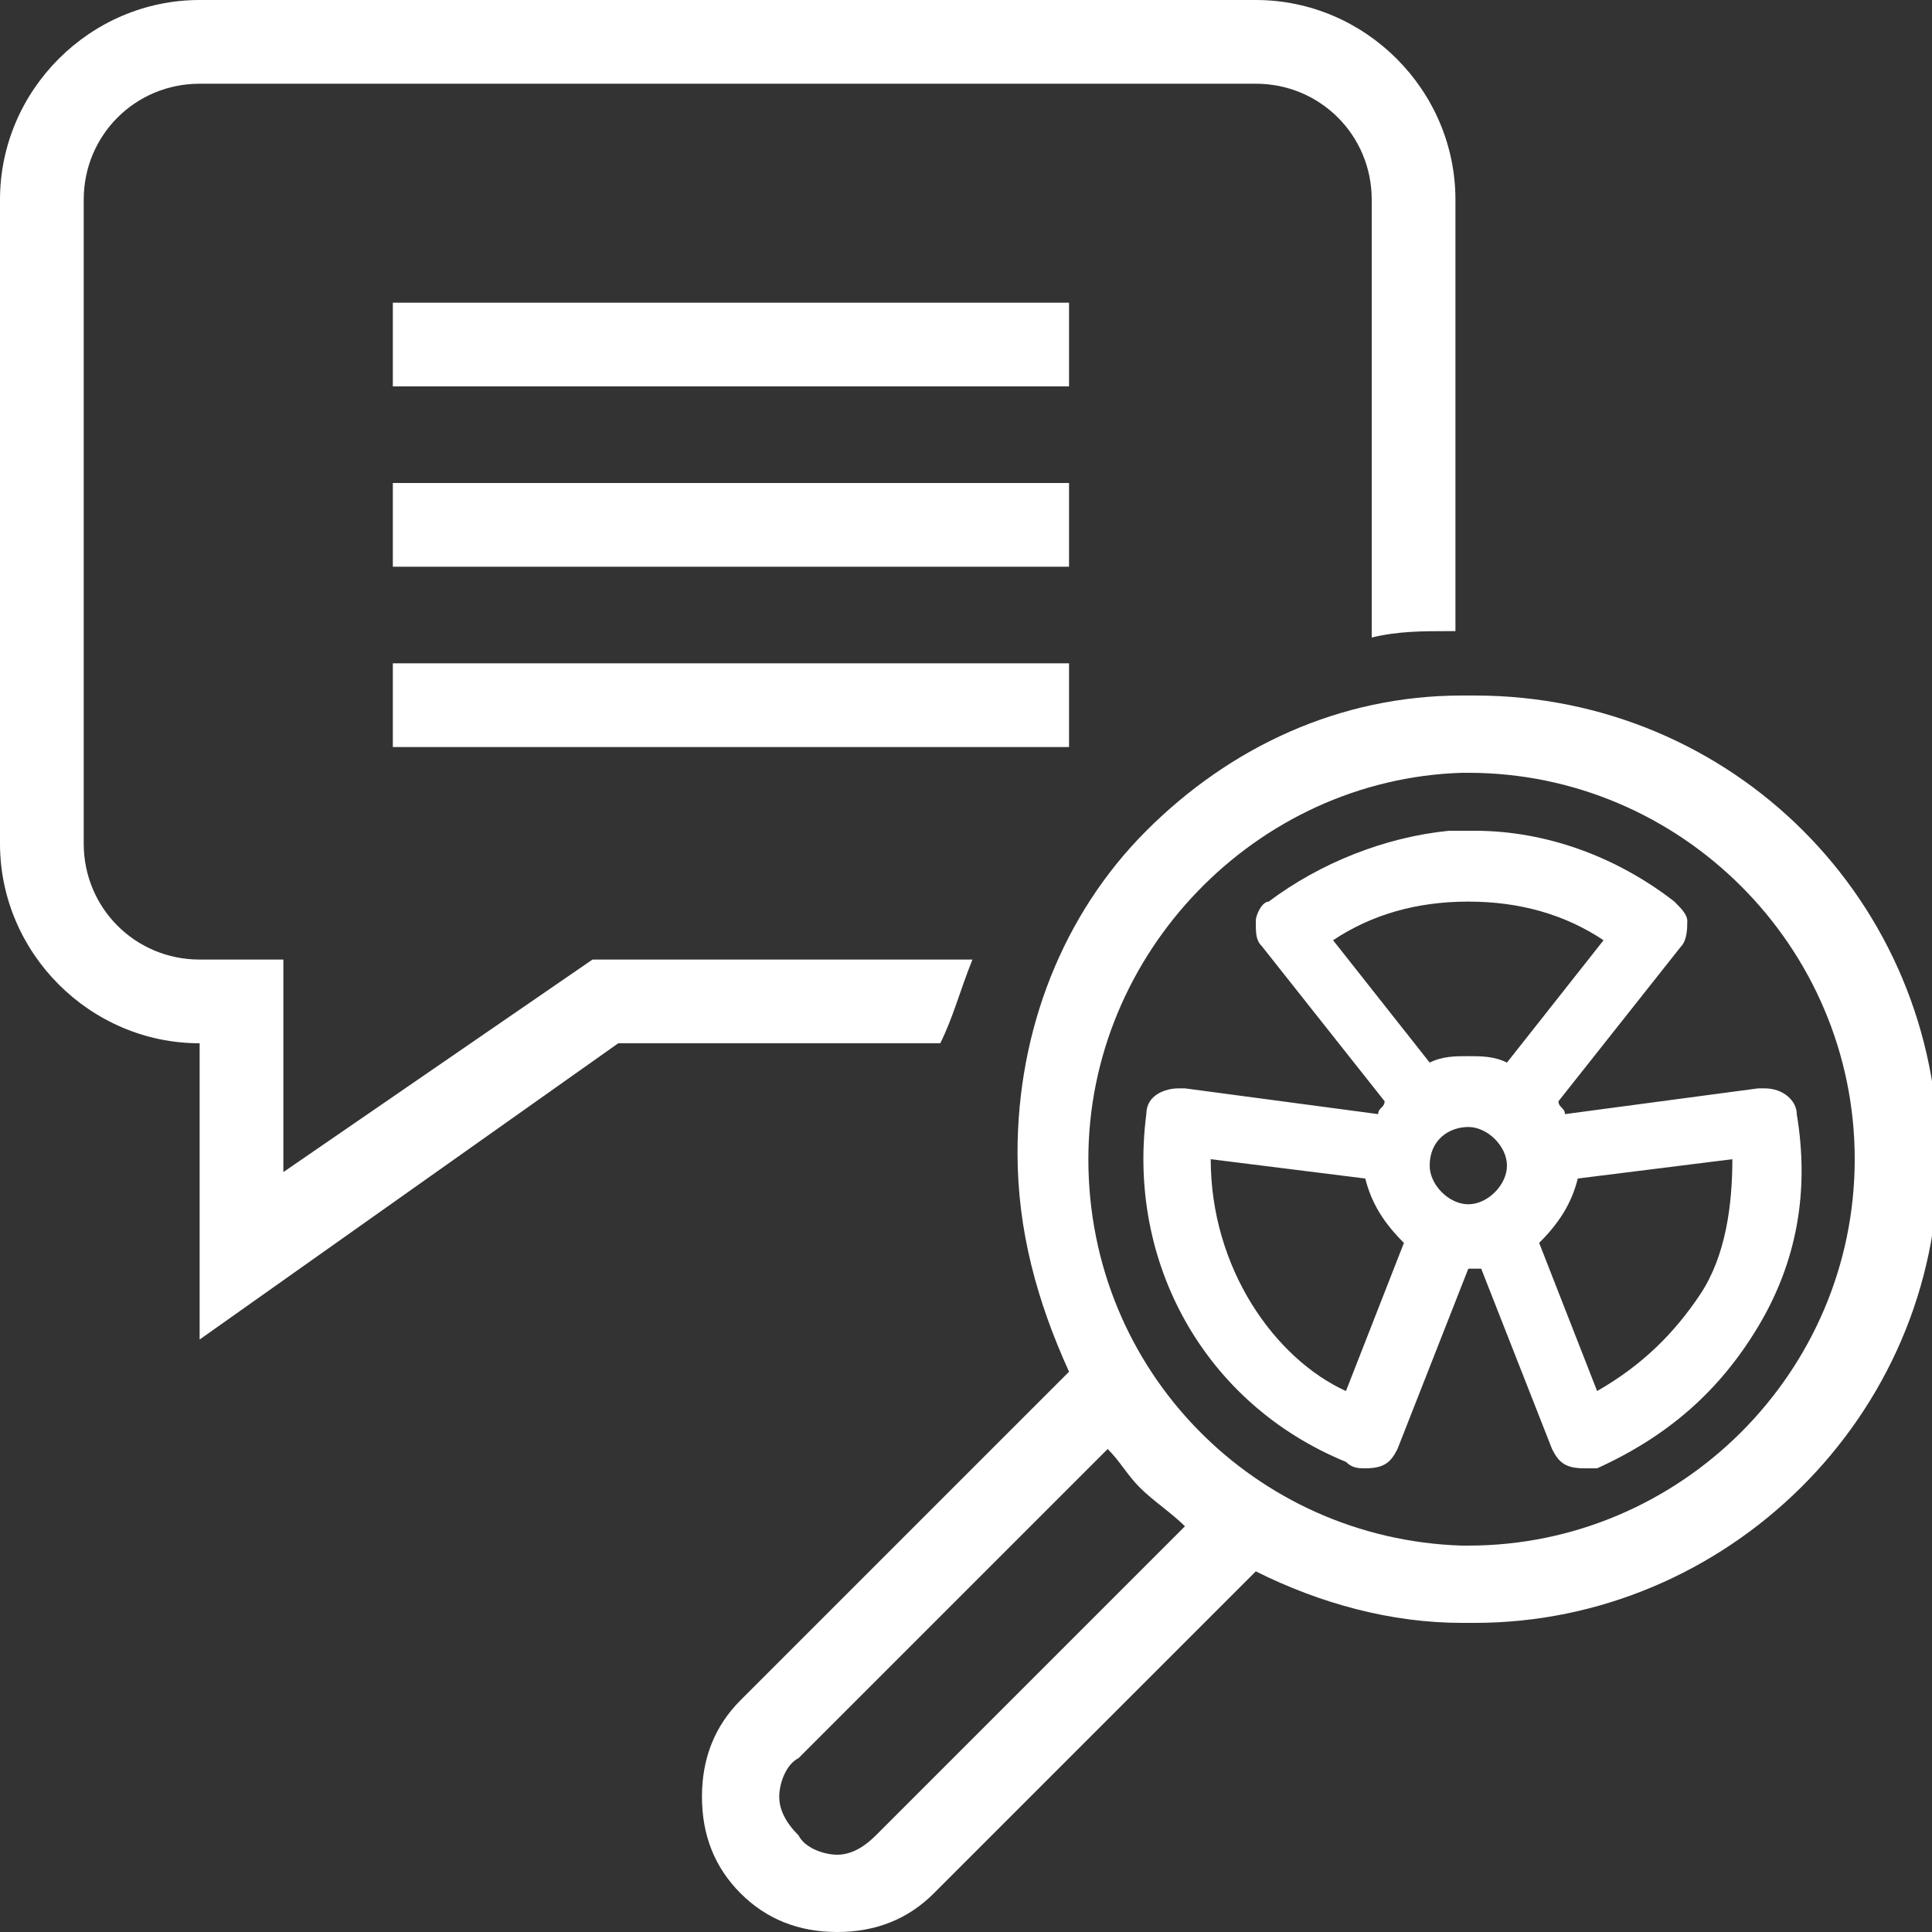
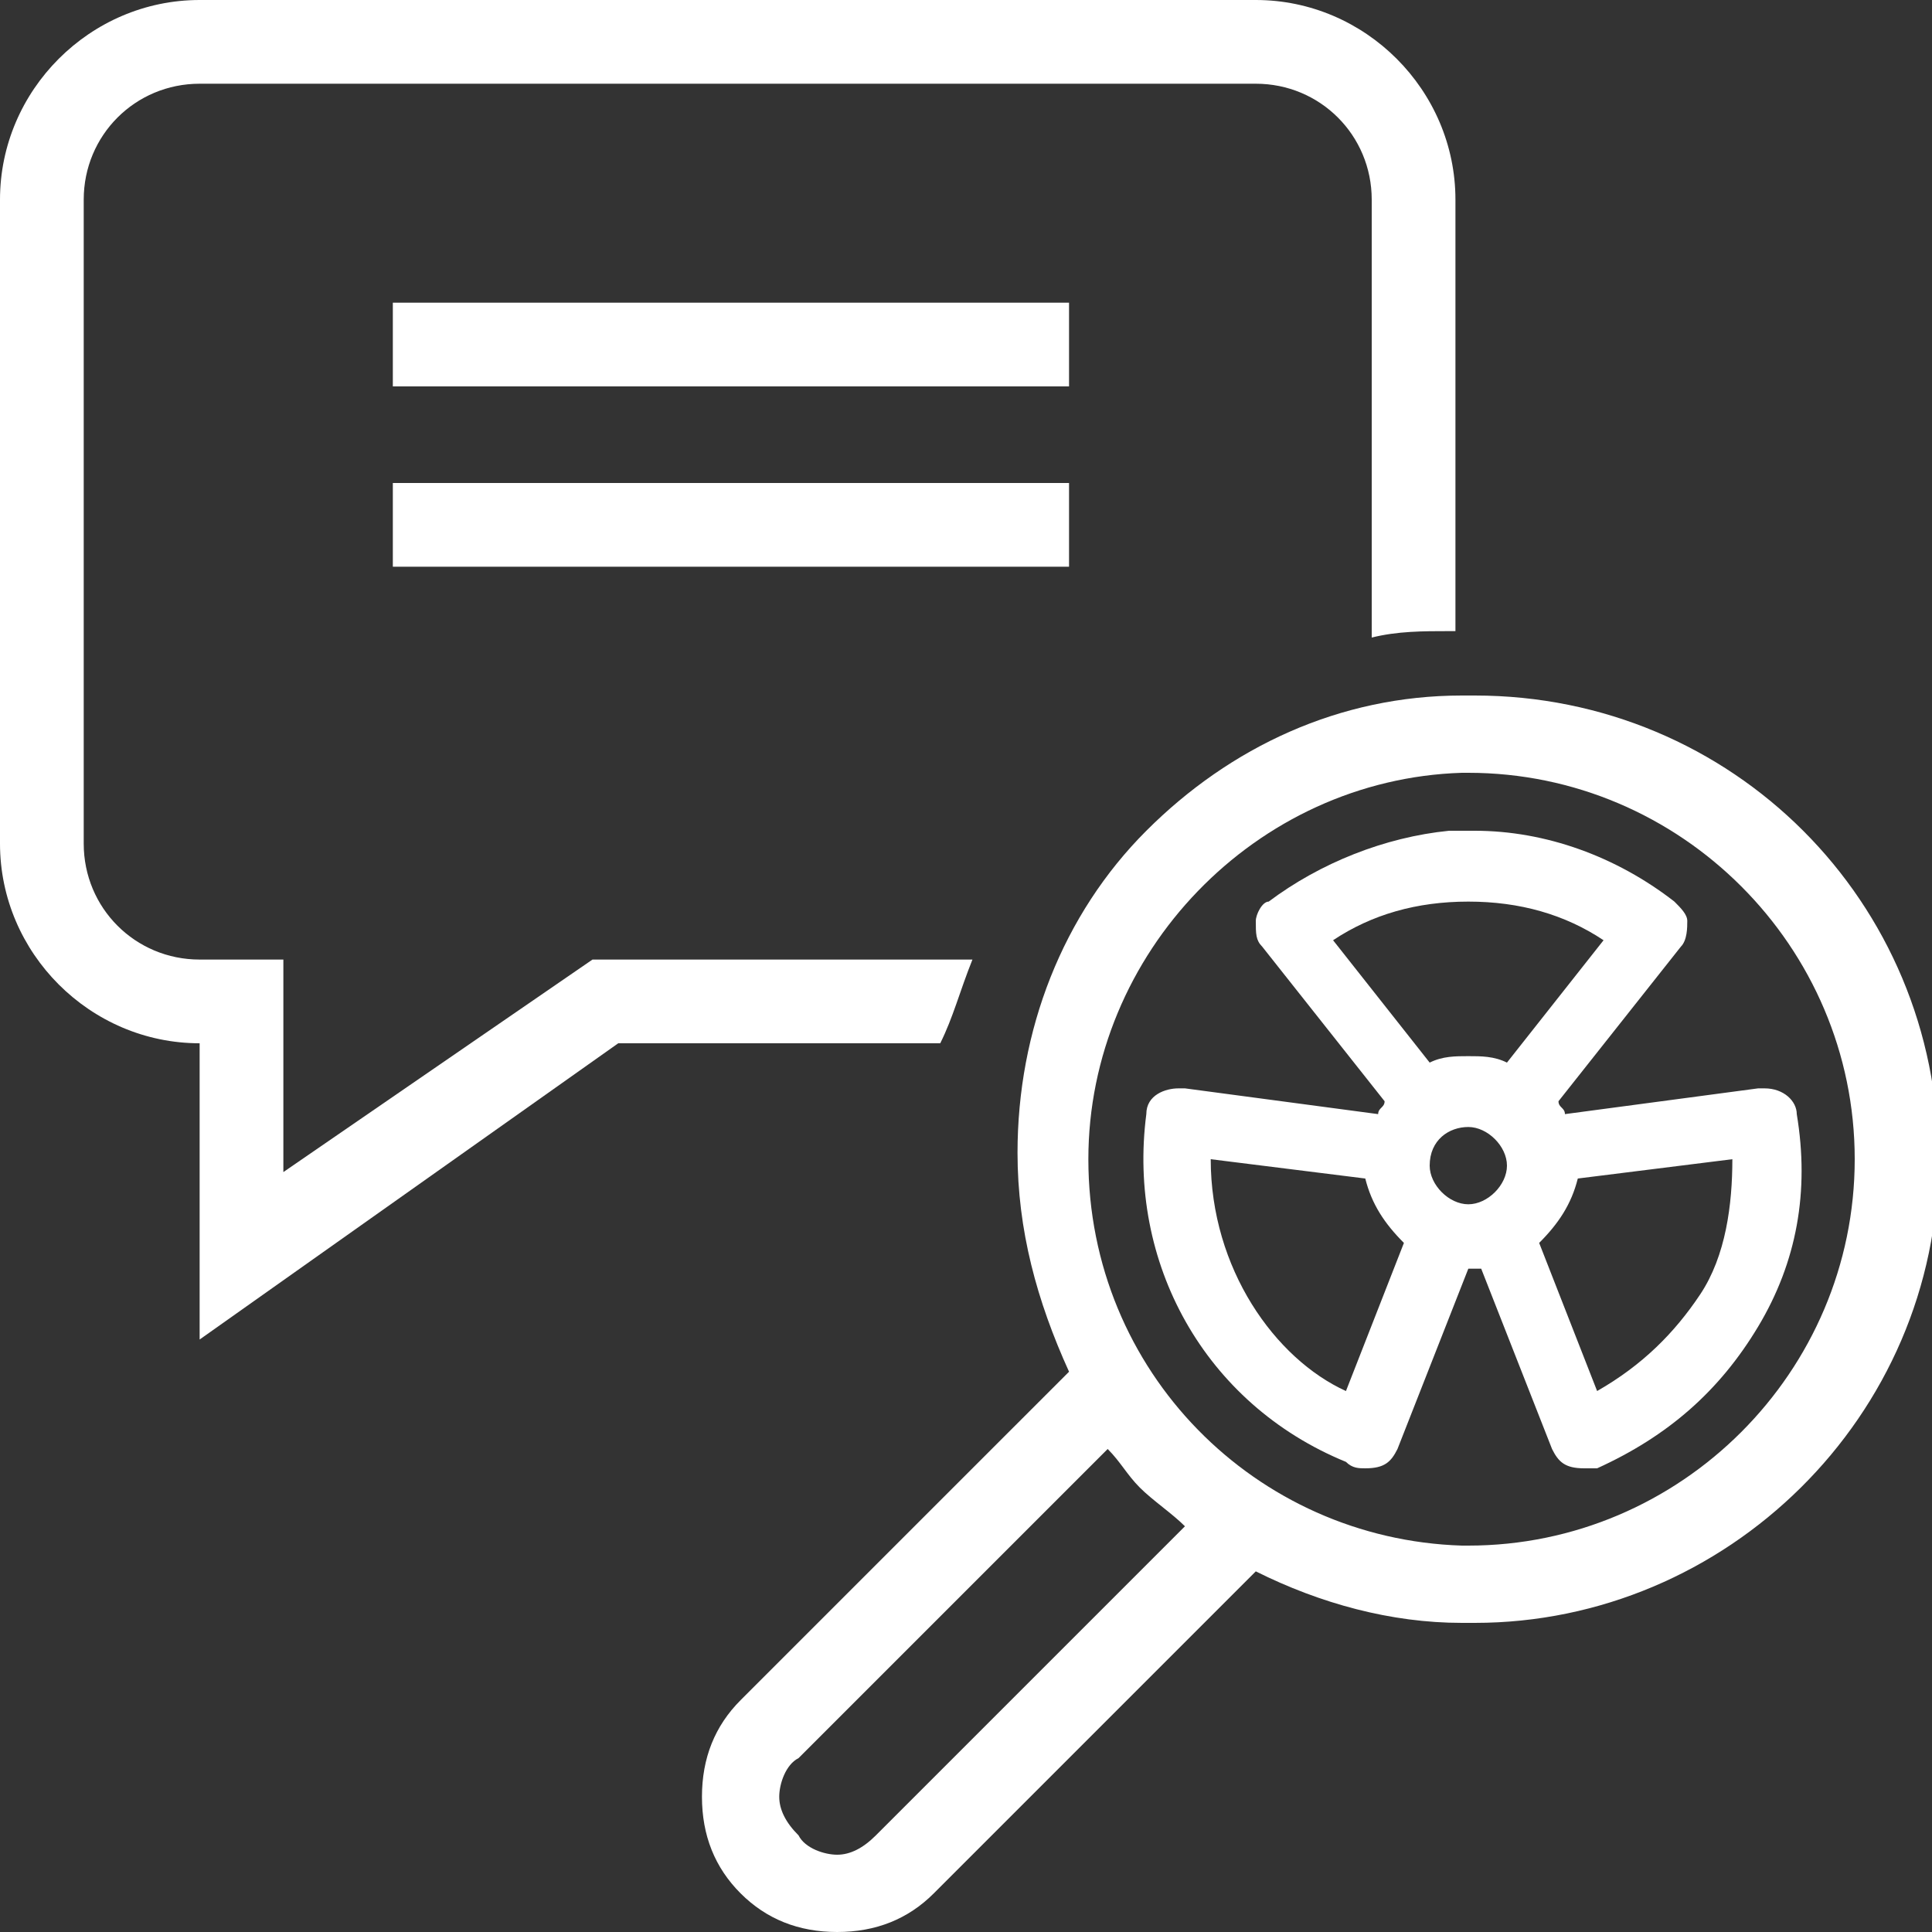
<svg xmlns="http://www.w3.org/2000/svg" version="1.1" id="Слой_1" x="0px" y="0px" viewBox="0 0 30 30" style="enable-background:new 0 0 30 30;" xml:space="preserve">
  <rect x="0" y="0" width="30" height="30" fill="#333333" stroke="none" />
  <style type="text/css"> .st0{fill:#ffffff;} </style>
  <path class="st0" d="M24.1,22.5L23,19.7c0,0-0.1,0-0.1,0s-0.1,0-0.1,0l-1.1,2.8c-0.1,0.2-0.2,0.3-0.5,0.3c-0.1,0-0.2,0-0.3-0.1 c-2.2-0.9-3.4-3.1-3.1-5.4c0-0.3,0.3-0.4,0.5-0.4c0,0,0.1,0,0.1,0l3,0.4c0-0.1,0.1-0.1,0.1-0.2l-1.9-2.4c-0.1-0.1-0.1-0.2-0.1-0.4 c0-0.1,0.1-0.3,0.2-0.3c0.8-0.6,1.8-1,2.8-1.1c0.1,0,0.3,0,0.4,0c1.1,0,2.2,0.4,3.1,1.1c0.1,0.1,0.2,0.2,0.2,0.3 c0,0.1,0,0.3-0.1,0.4l-1.9,2.4c0,0.1,0.1,0.1,0.1,0.2l3-0.4c0,0,0.1,0,0.1,0c0.3,0,0.5,0.2,0.5,0.4c0.2,1.2,0,2.3-0.6,3.3 c-0.6,1-1.4,1.7-2.5,2.2c-0.1,0-0.1,0-0.2,0C24.3,22.8,24.2,22.7,24.1,22.5z M21.8,19.3c-0.3-0.3-0.5-0.6-0.6-1L18.8,18 c0,1.7,1,3.1,2.1,3.6L21.8,19.3z M24.5,18.3c-0.1,0.4-0.3,0.7-0.6,1l0.9,2.3c0.7-0.4,1.2-0.9,1.6-1.5c0.4-0.6,0.5-1.4,0.5-2.1 L24.5,18.3z M22.2,18.1c0,0.3,0.3,0.6,0.6,0.6s0.6-0.3,0.6-0.6c0-0.3-0.3-0.6-0.6-0.6S22.2,17.7,22.2,18.1z M24.9,14.6 c-0.6-0.4-1.3-0.6-2.1-0.6c-0.8,0-1.5,0.2-2.1,0.6l1.5,1.9c0.2-0.1,0.4-0.1,0.6-0.1c0.2,0,0.4,0,0.6,0.1L24.9,14.6z" />
  <path class="st0" d="M11.5,26.4c-0.4,0.4-0.6,0.9-0.6,1.5c0,0.6,0.2,1.1,0.6,1.5c0.4,0.4,0.9,0.6,1.5,0.6c0.6,0,1.1-0.2,1.5-0.6l5-5 c1,0.5,2.1,0.8,3.2,0.8c0.1,0,0.1,0,0.2,0c3.9,0,7.2-3.2,7.2-7.2s-3.2-7.2-7.2-7.2c-0.1,0-0.1,0-0.2,0c-1.9,0-3.6,0.8-4.9,2.1 c-1.3,1.3-2,3.1-2,5c0,1.2,0.3,2.3,0.8,3.4L11.5,26.4L11.5,26.4z M22.7,24c-3.2-0.1-5.8-2.7-5.8-6c0-3.2,2.6-5.9,5.8-6 c0,0,0.1,0,0.1,0c3.3,0,6,2.7,6,6s-2.7,6-6,6C22.8,24,22.8,24,22.7,24L22.7,24z M12.4,28.5c-0.2-0.2-0.3-0.4-0.3-0.6 c0-0.2,0.1-0.5,0.3-0.6l4.8-4.8c0.2,0.2,0.3,0.4,0.5,0.6c0.2,0.2,0.5,0.4,0.7,0.6l-4.8,4.8c-0.2,0.2-0.4,0.3-0.6,0.3 S12.5,28.7,12.4,28.5L12.4,28.5z" />
  <g>
    <path class="st0" d="M6.1,4.7h10.5V6H6.1V4.7z" />
    <path class="st0" d="M6.1,7.5h10.5v1.3H6.1V7.5z" />
-     <path class="st0" d="M6.1,10.3h10.5v1.3H6.1V10.3z" />
    <path class="st0" d="M15.1,14.9H9.2l-4.8,3.3v-3.3H3.1c-1,0-1.8-0.8-1.8-1.8v-10c0-1,0.8-1.8,1.8-1.8h16.4c1,0,1.8,0.8,1.8,1.8v6.8 c0.4-0.1,0.8-0.1,1.2-0.1l0.1,0V3.1c0-1.7-1.4-3.1-3.1-3.1H3.1C1.4,0,0,1.4,0,3.1v10c0,1.7,1.4,3.1,3.1,3.1v4.6l6.5-4.6h5 C14.8,15.8,14.9,15.4,15.1,14.9z" />
  </g>
</svg>